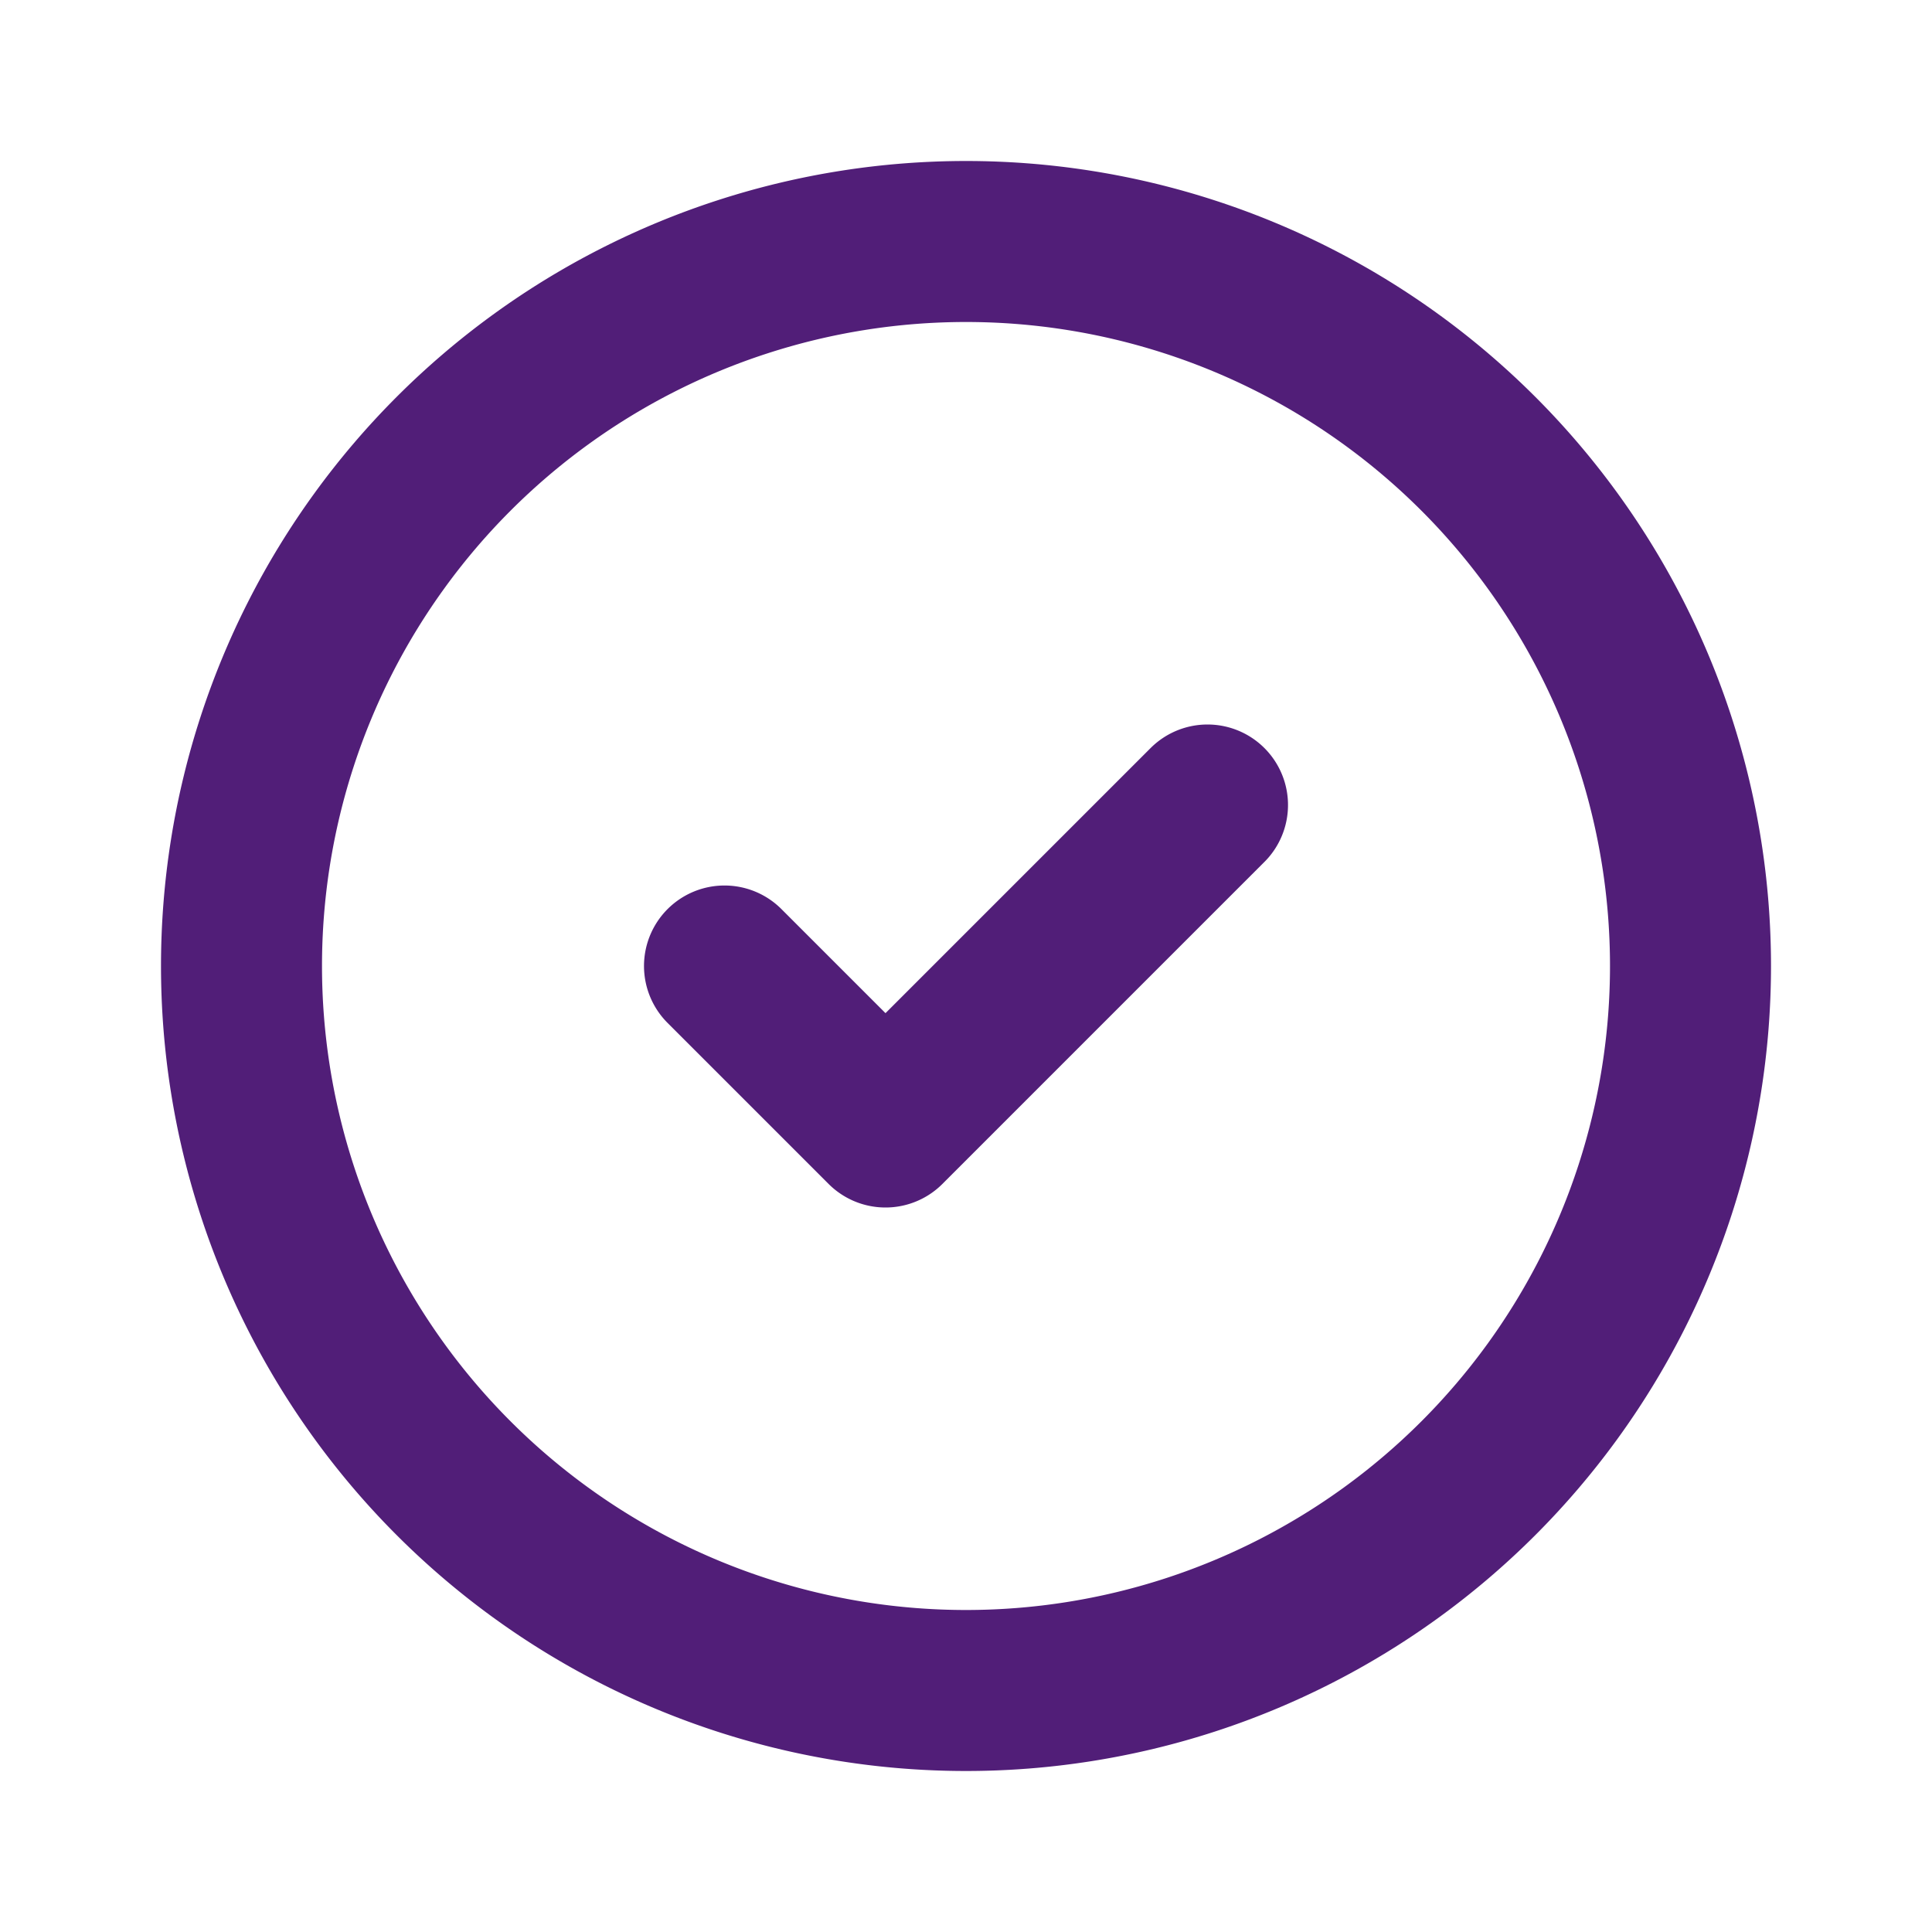
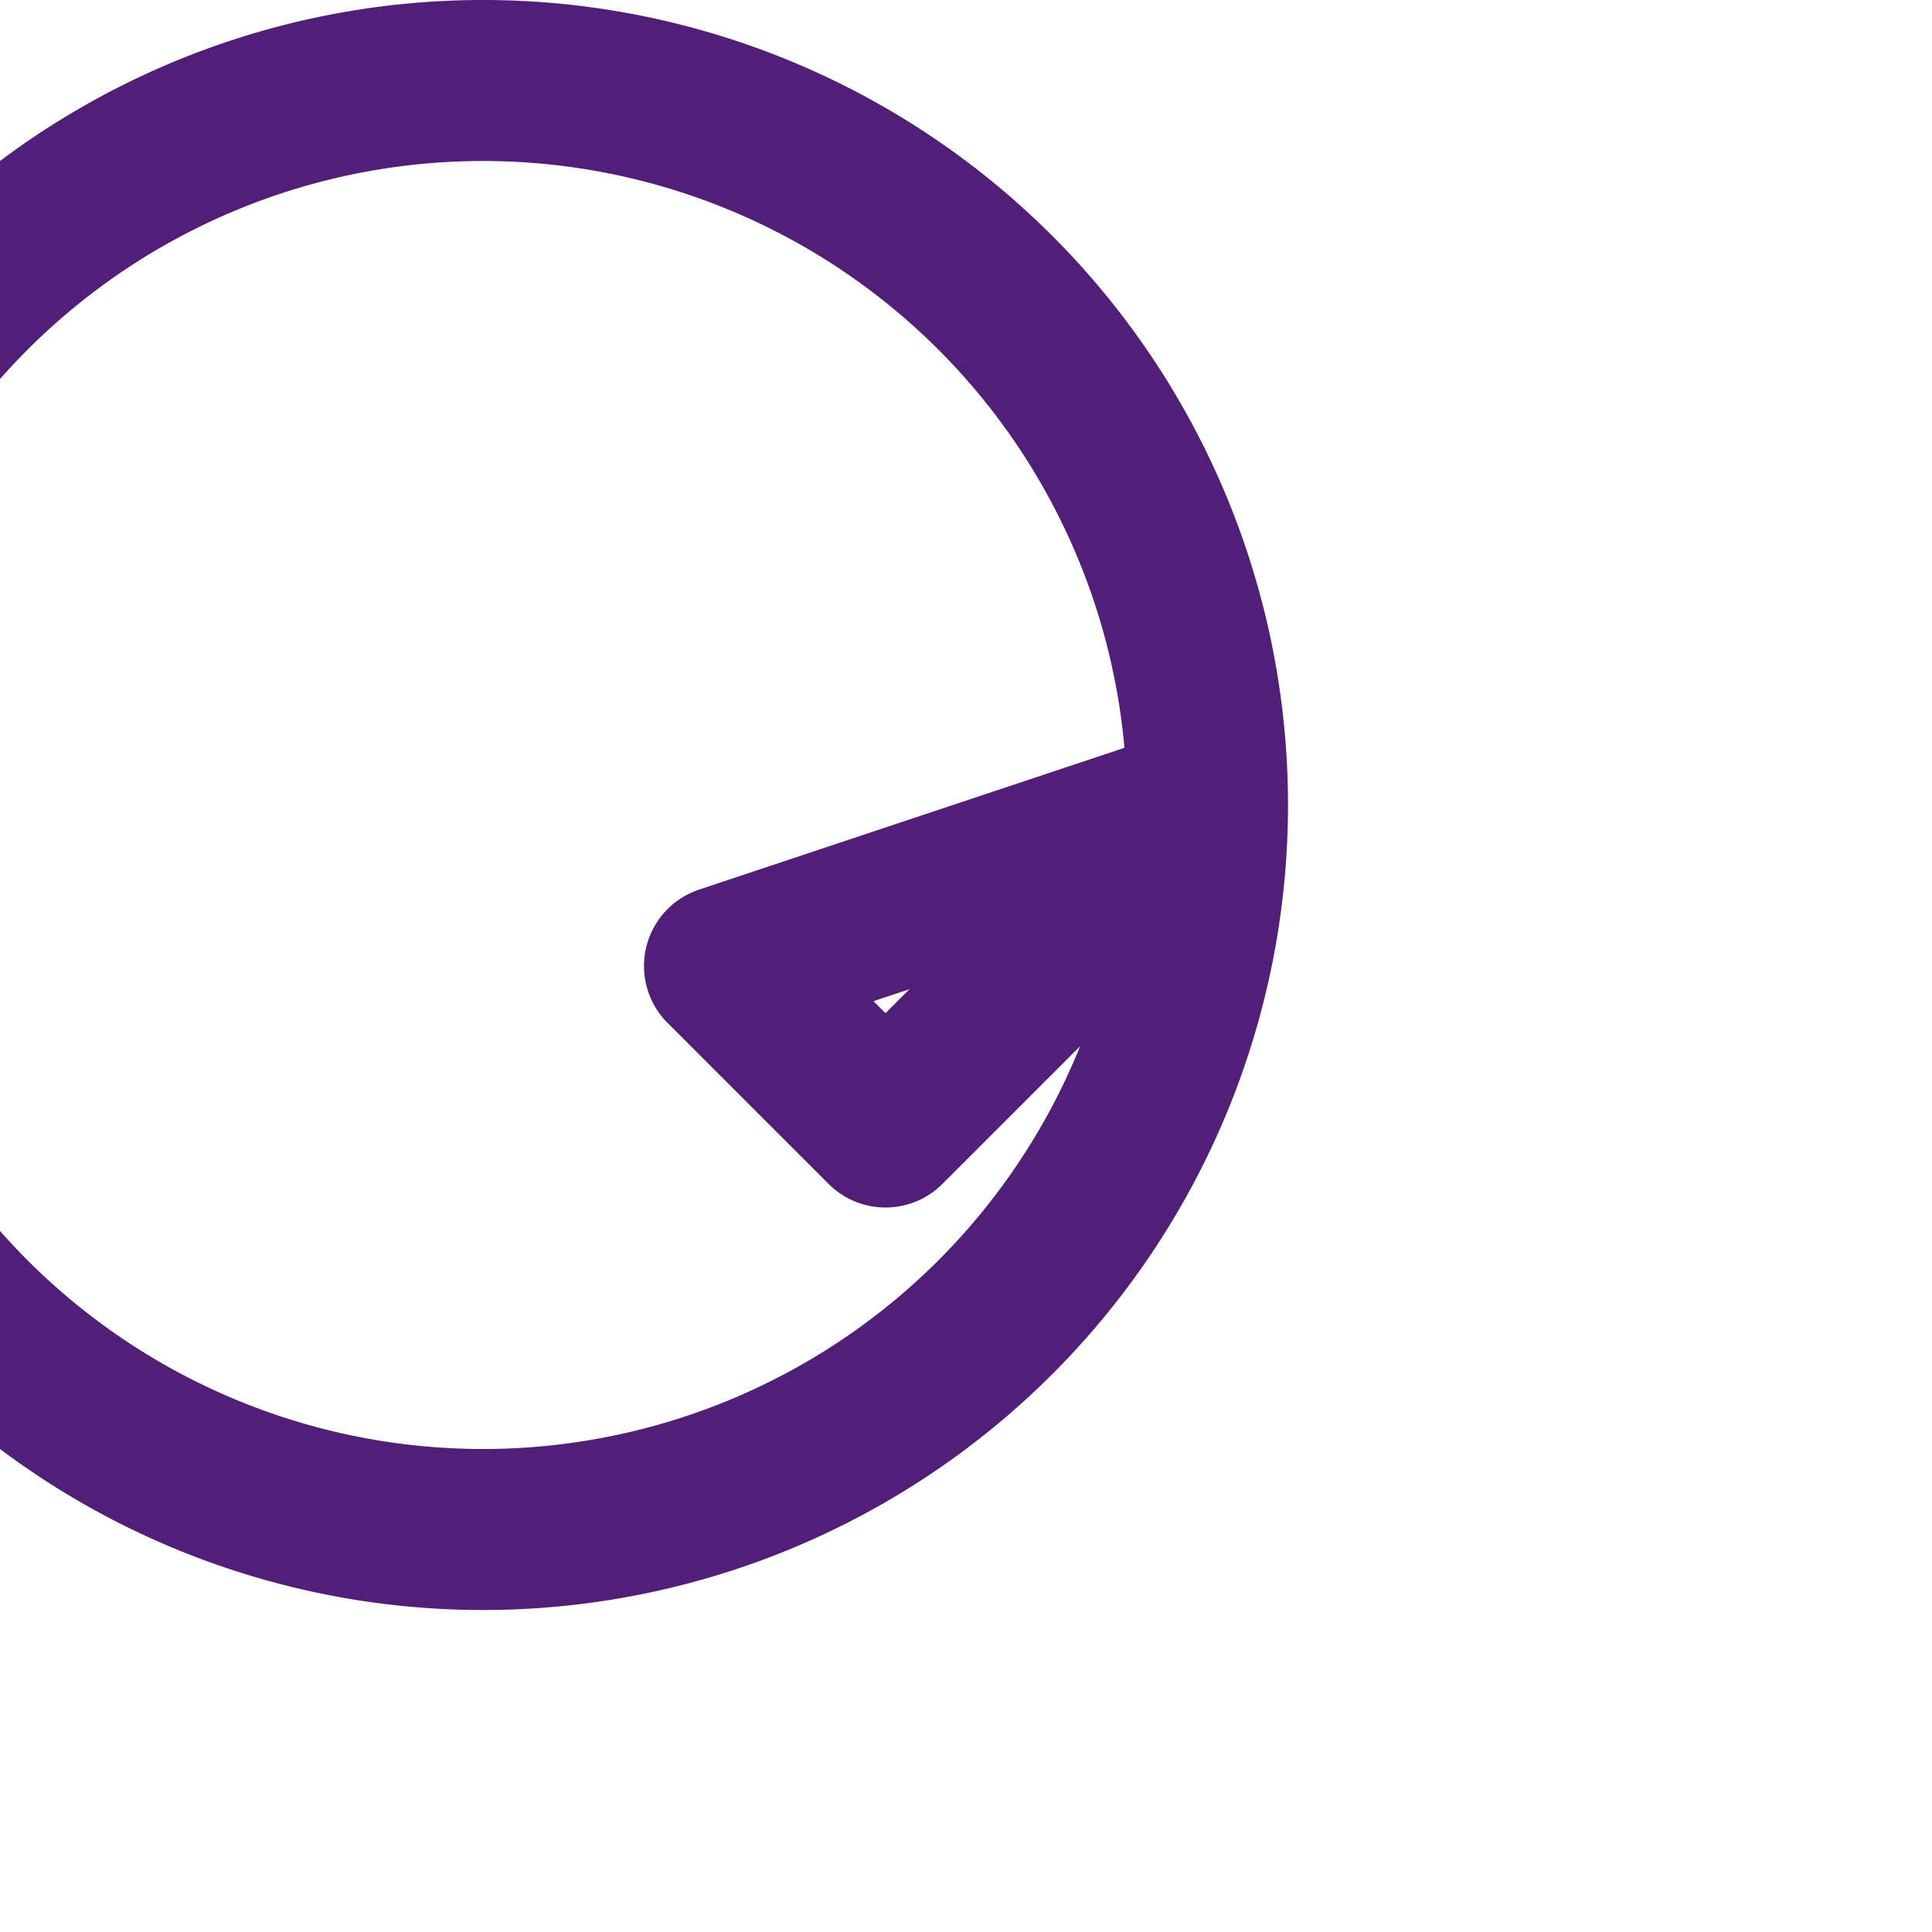
<svg xmlns="http://www.w3.org/2000/svg" width="24" height="24" viewBox="0 0 24 24" fill="none">
-   <path d="m9 12 2 2 4-4m6 2a9 9 0 1 1-18 0 9 9 0 0 1 18 0z" stroke="#511E78" stroke-width="2" stroke-linecap="round" stroke-linejoin="round" />
+   <path d="m9 12 2 2 4-4a9 9 0 1 1-18 0 9 9 0 0 1 18 0z" stroke="#511E78" stroke-width="2" stroke-linecap="round" stroke-linejoin="round" />
</svg>